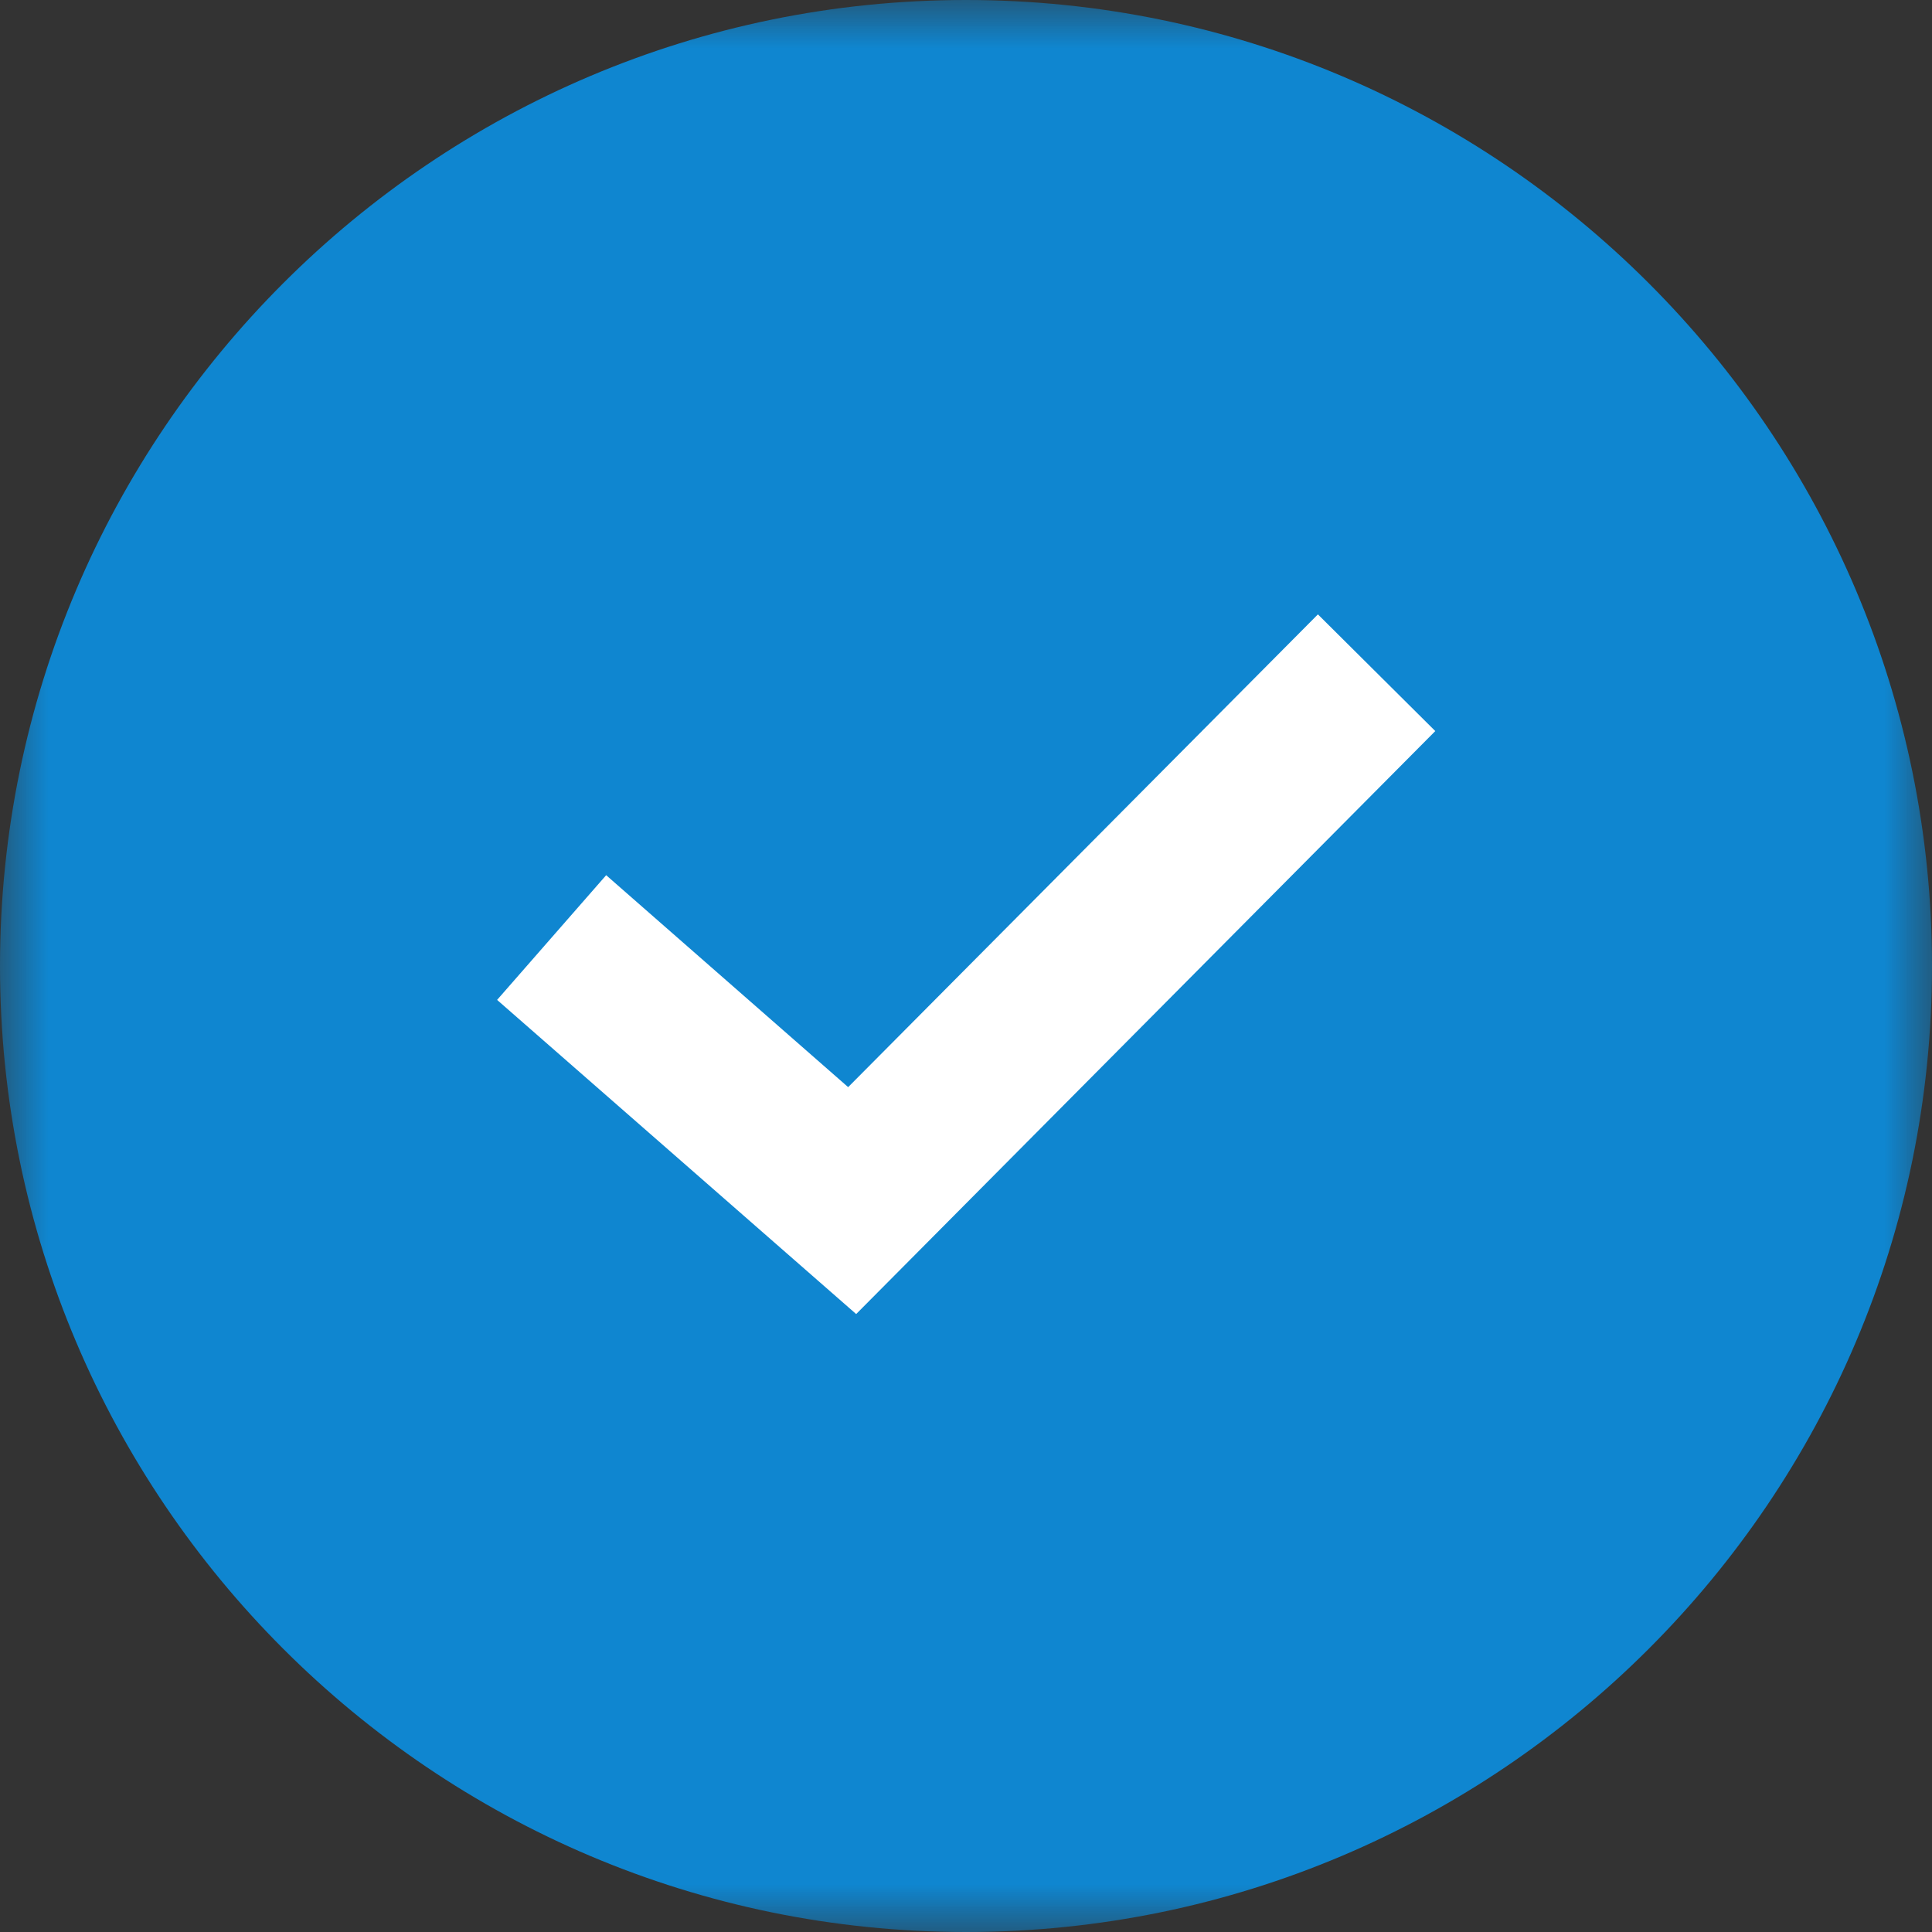
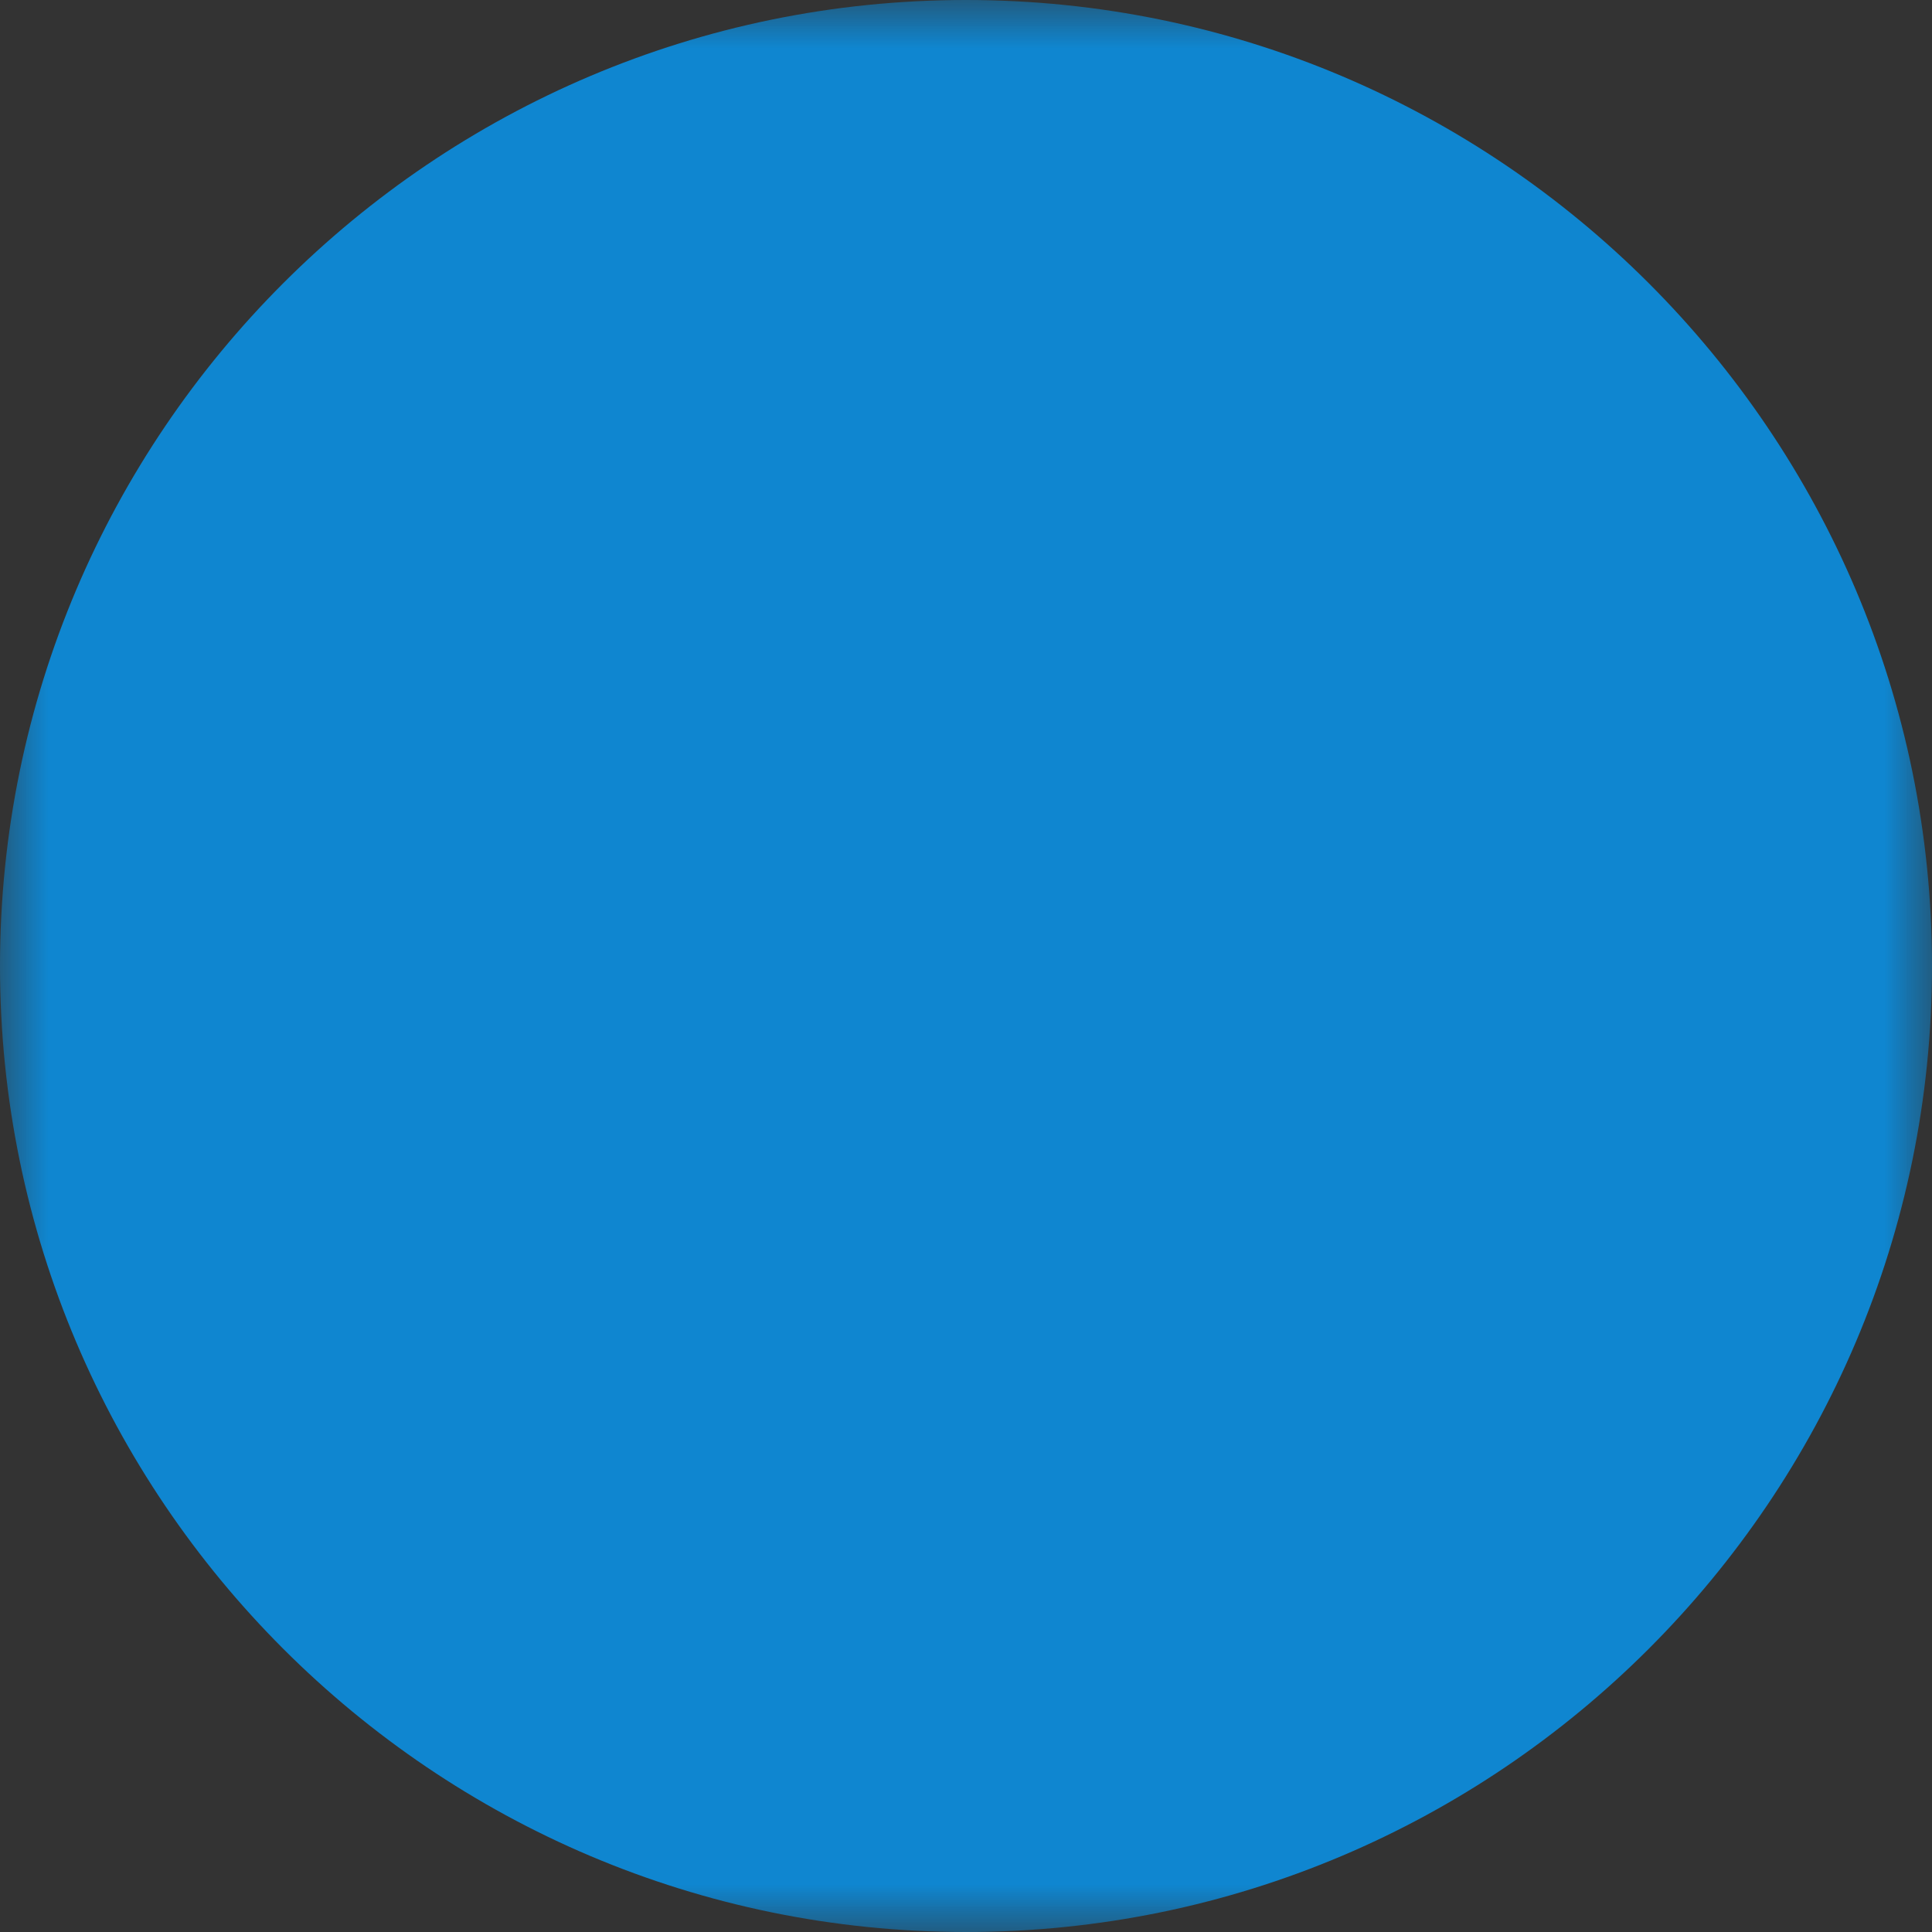
<svg xmlns="http://www.w3.org/2000/svg" width="20" height="20" viewBox="0 0 20 20" fill="none">
  <rect x="0" y="0" width="20" height="20" fill="#333333" stroke="none" />
  <g clip-path="url(#clip0_519_10094)">
    <mask id="mask0_519_10094" style="mask-type:luminance" maskUnits="userSpaceOnUse" x="0" y="0" width="20" height="20">
      <path d="M20 0H0V20H20V0Z" fill="white" />
    </mask>
    <g mask="url(#mask0_519_10094)">
      <path d="M10 20C15.515 20 20 15.515 20 10C20 4.485 15.515 0 10 0C4.485 0 0 4.485 0 10C0 15.515 4.485 20 10 20Z" fill="#0F86D0" />
-       <path d="M14.858 7.568L13.643 6.36L8.78 11.254L6.275 9.06L5.146 10.351L8.863 13.603L14.858 7.568Z" fill="white" />
    </g>
  </g>
  <defs>
    <clipPath id="clip0_519_10094">
      <rect width="20" height="20" fill="white" />
    </clipPath>
  </defs>
</svg>